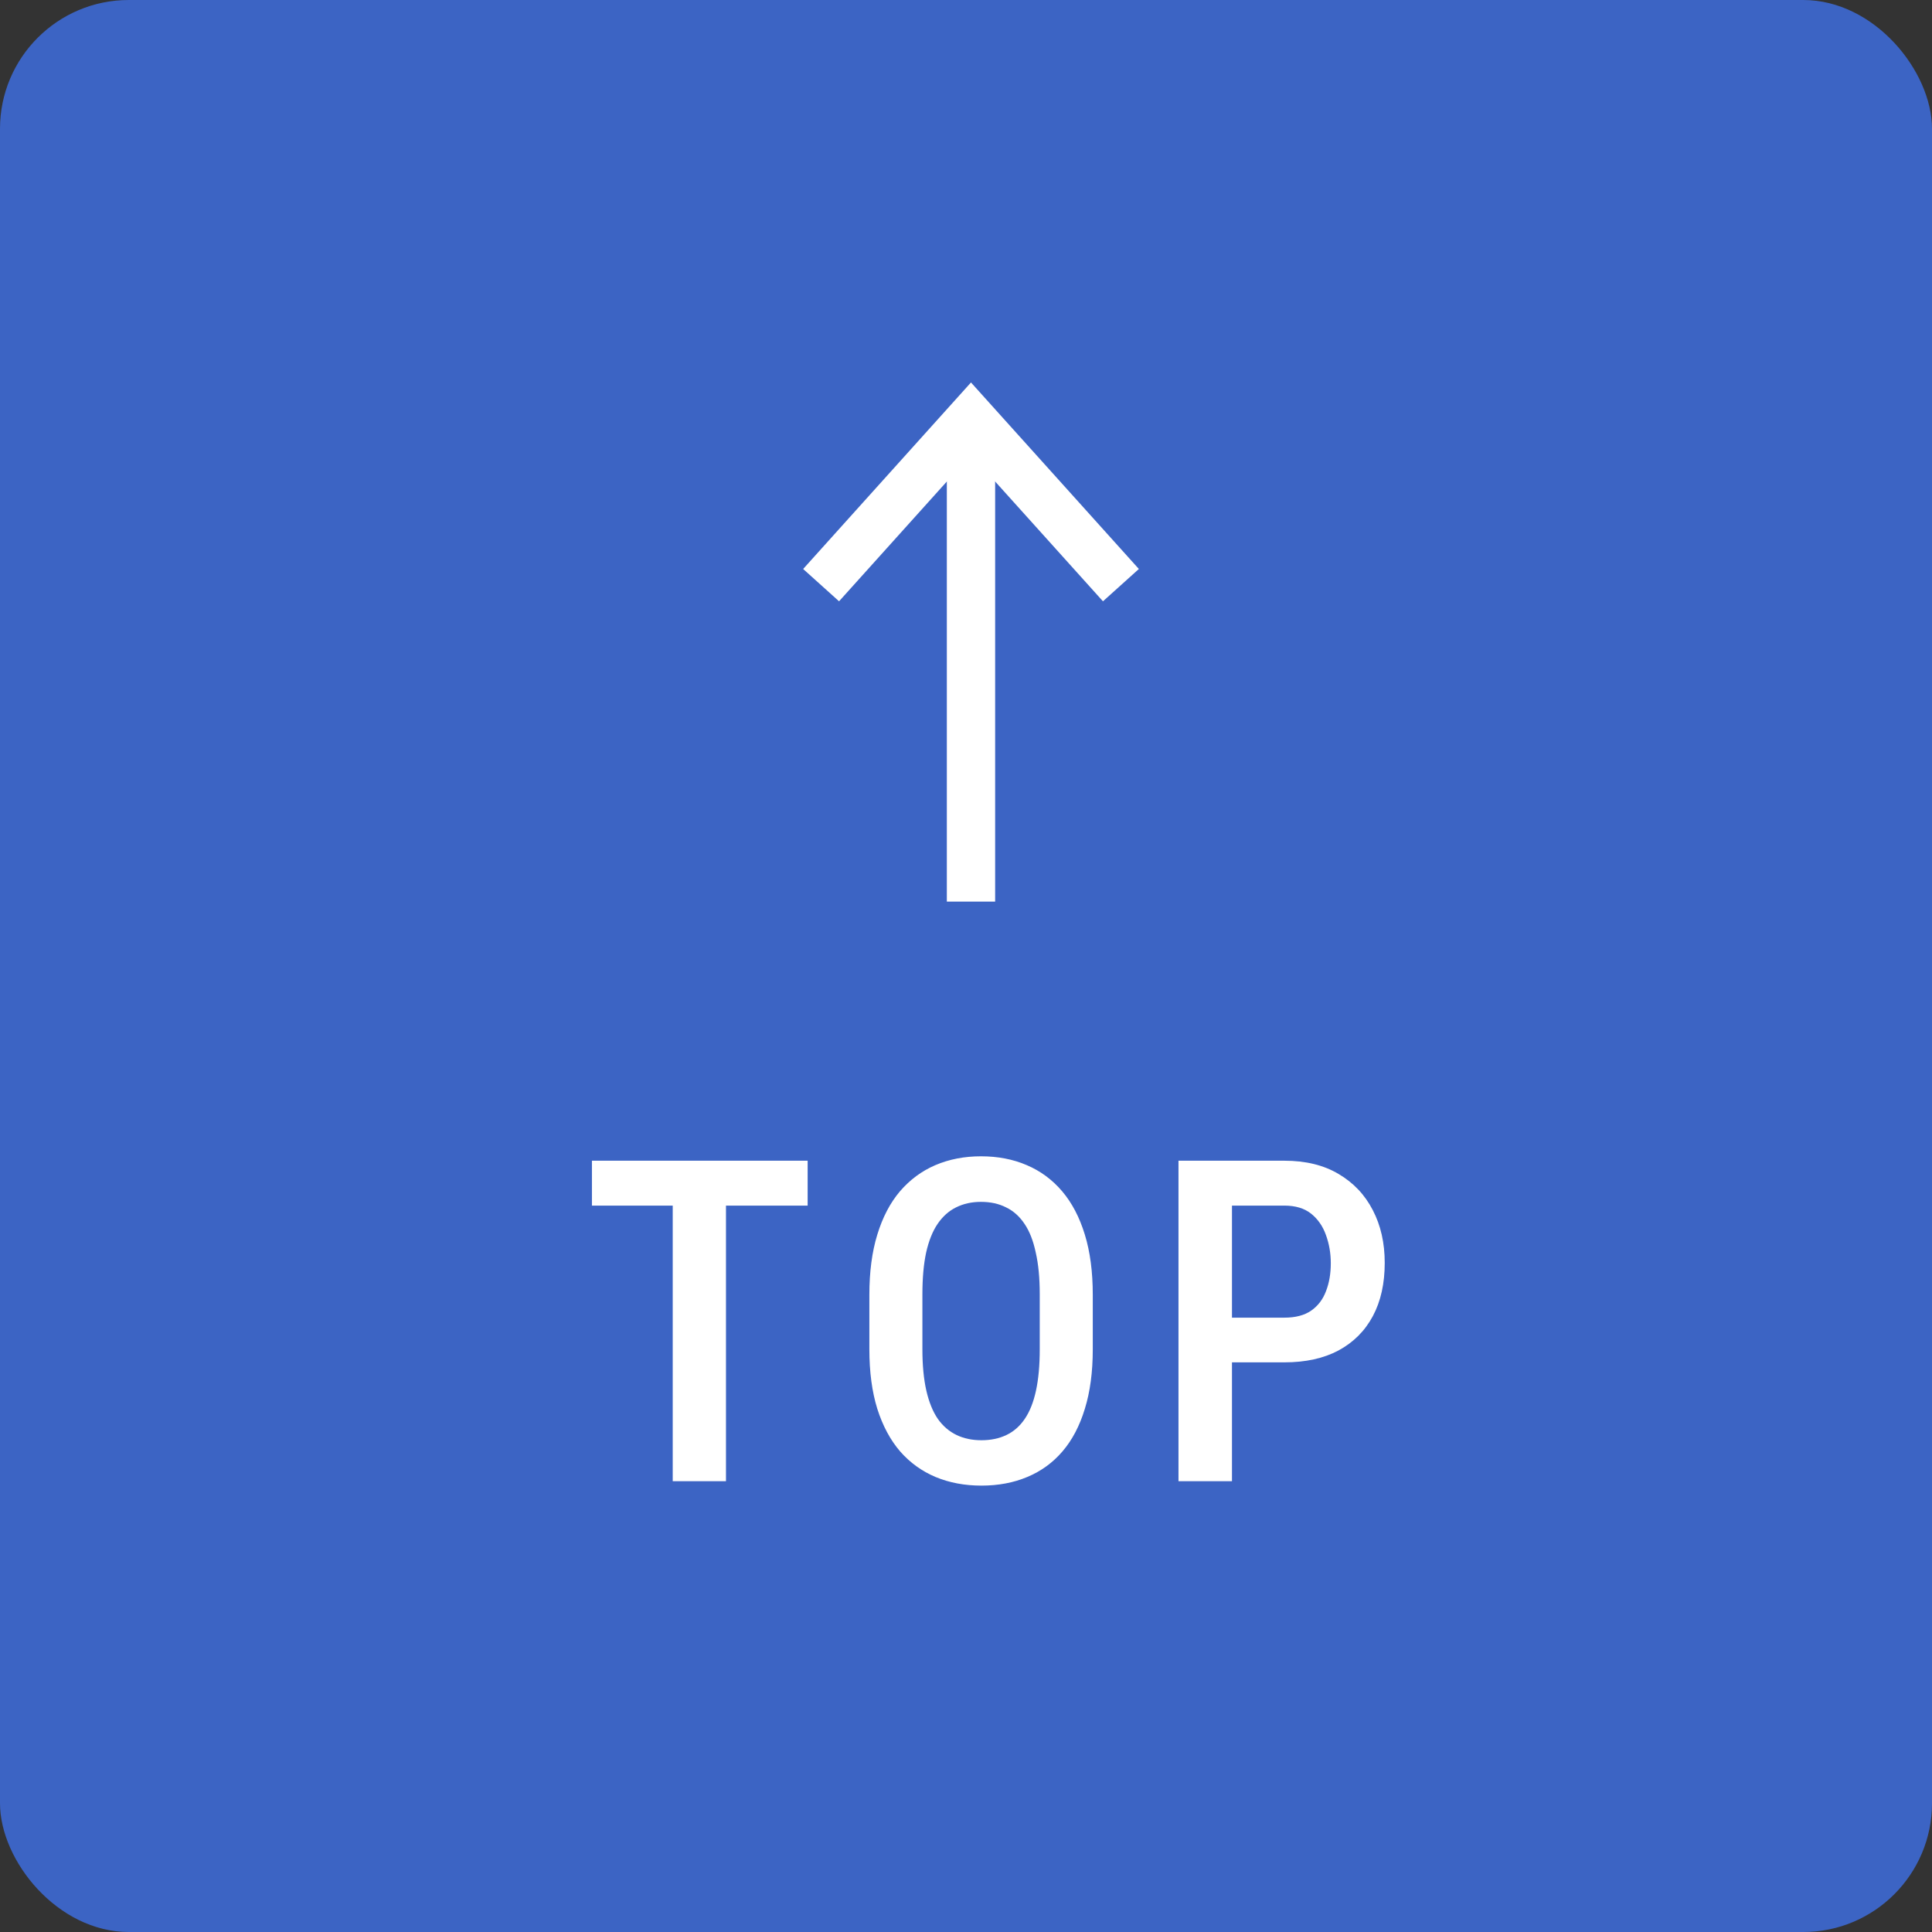
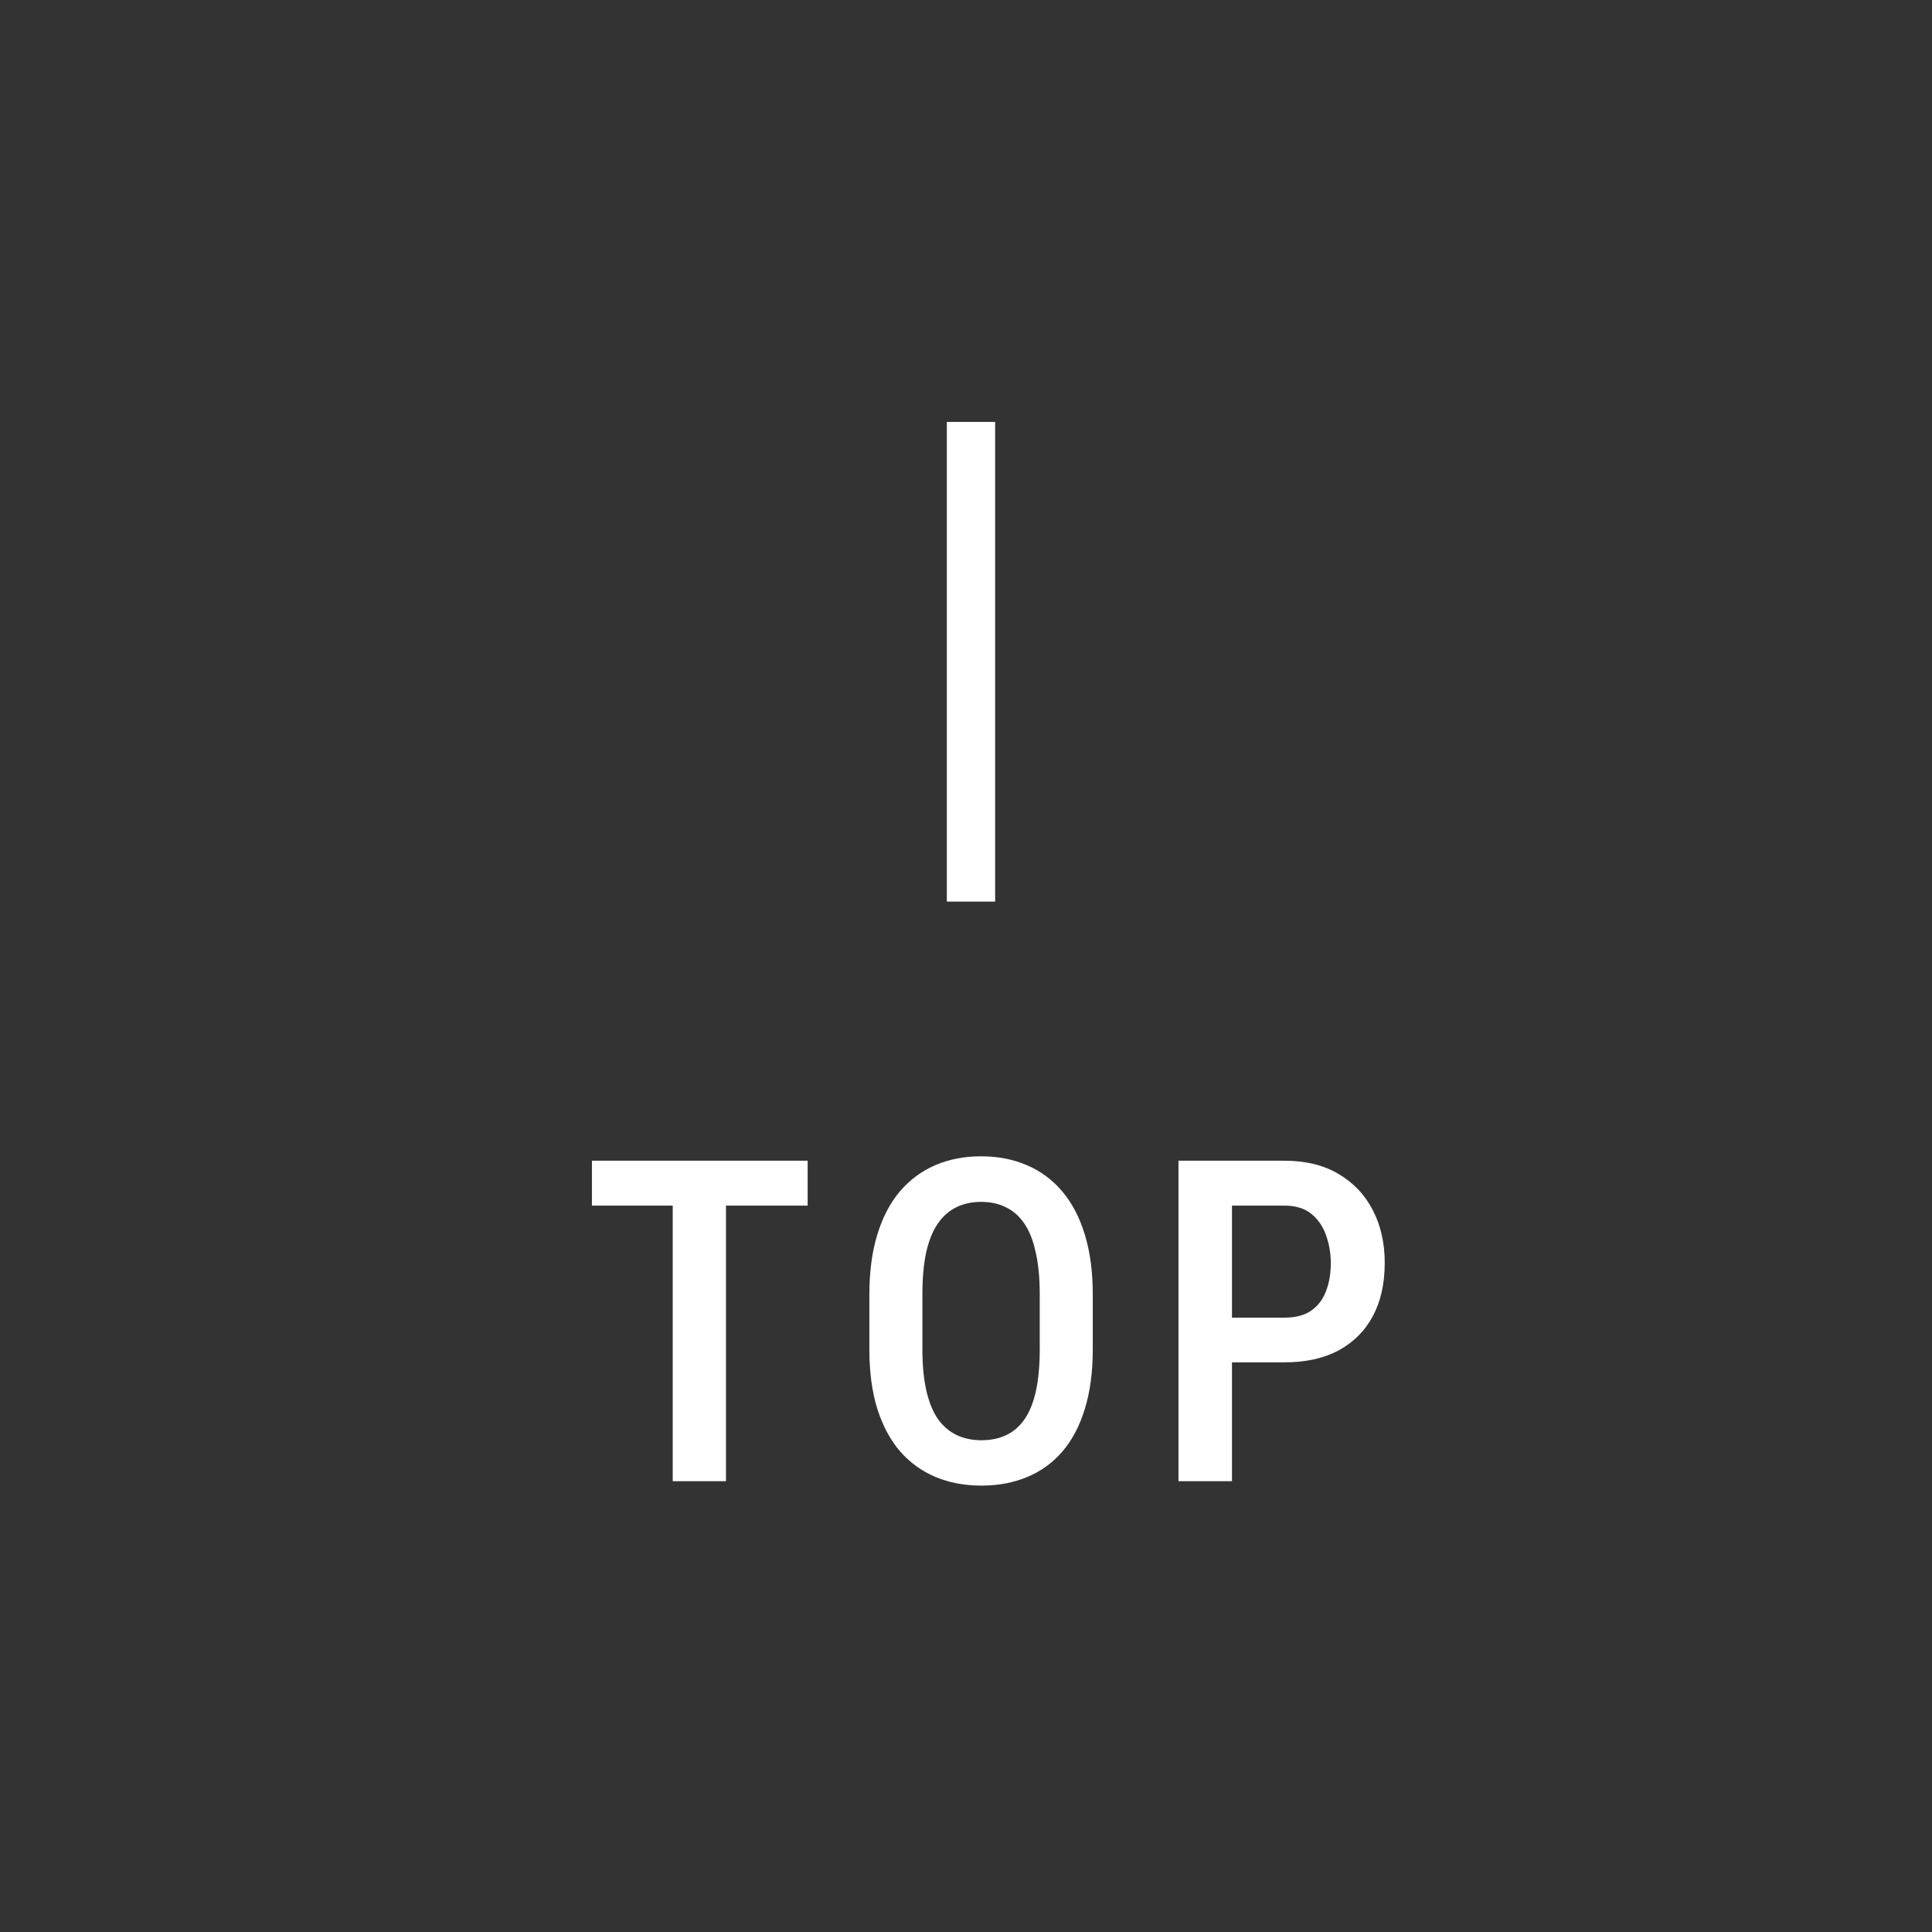
<svg xmlns="http://www.w3.org/2000/svg" width="60" height="60" viewBox="0 0 60 60" fill="none">
  <rect x="0" y="0" width="60" height="60" fill="#333333" stroke="none" />
-   <rect width="60" height="60" rx="4" fill="#3C64C4" />
-   <path d="M25.5 18.172L30.155 12.999L34.811 18.172" stroke="white" stroke-width="1.5" />
  <path d="M30.155 28L30.155 13.103" stroke="white" stroke-width="1.5" />
  <path d="M22.546 36.047V46H20.892V36.047H22.546ZM25.082 36.047V37.441H18.383V36.047H25.082ZM33.937 40.21V41.905C33.937 42.607 33.855 43.222 33.691 43.751C33.531 44.28 33.299 44.722 32.994 45.077C32.693 45.428 32.328 45.692 31.9 45.87C31.476 46.048 31.002 46.137 30.478 46.137C29.959 46.137 29.485 46.048 29.056 45.87C28.632 45.692 28.265 45.428 27.956 45.077C27.65 44.722 27.413 44.28 27.245 43.751C27.081 43.222 26.999 42.607 26.999 41.905V40.21C26.999 39.499 27.081 38.877 27.245 38.344C27.409 37.806 27.643 37.357 27.949 36.997C28.259 36.637 28.625 36.366 29.049 36.184C29.478 36.001 29.949 35.91 30.464 35.91C30.988 35.91 31.462 36.001 31.886 36.184C32.315 36.366 32.681 36.637 32.987 36.997C33.292 37.357 33.527 37.806 33.691 38.344C33.855 38.877 33.937 39.499 33.937 40.21ZM32.29 41.905V40.196C32.29 39.69 32.249 39.258 32.166 38.898C32.089 38.533 31.973 38.237 31.818 38.009C31.663 37.776 31.471 37.605 31.244 37.496C31.02 37.382 30.761 37.325 30.464 37.325C30.177 37.325 29.92 37.382 29.692 37.496C29.469 37.605 29.277 37.776 29.118 38.009C28.963 38.237 28.844 38.533 28.762 38.898C28.685 39.258 28.646 39.69 28.646 40.196V41.905C28.646 42.402 28.687 42.83 28.769 43.19C28.851 43.546 28.97 43.838 29.125 44.065C29.284 44.289 29.478 44.455 29.706 44.565C29.933 44.674 30.191 44.728 30.478 44.728C30.77 44.728 31.029 44.674 31.257 44.565C31.485 44.455 31.674 44.289 31.825 44.065C31.98 43.838 32.096 43.546 32.173 43.19C32.251 42.83 32.29 42.402 32.29 41.905ZM39.887 42.309H37.788V40.921H39.887C40.233 40.921 40.511 40.848 40.721 40.702C40.93 40.556 41.083 40.356 41.179 40.101C41.279 39.845 41.329 39.556 41.329 39.232C41.329 38.922 41.279 38.631 41.179 38.357C41.083 38.084 40.93 37.863 40.721 37.694C40.511 37.526 40.233 37.441 39.887 37.441H38.26V46H36.599V36.047H39.887C40.548 36.047 41.108 36.184 41.568 36.457C42.033 36.73 42.389 37.106 42.635 37.585C42.881 38.059 43.004 38.603 43.004 39.219C43.004 39.861 42.881 40.413 42.635 40.873C42.389 41.333 42.033 41.689 41.568 41.94C41.108 42.185 40.548 42.309 39.887 42.309Z" fill="white" />
</svg>